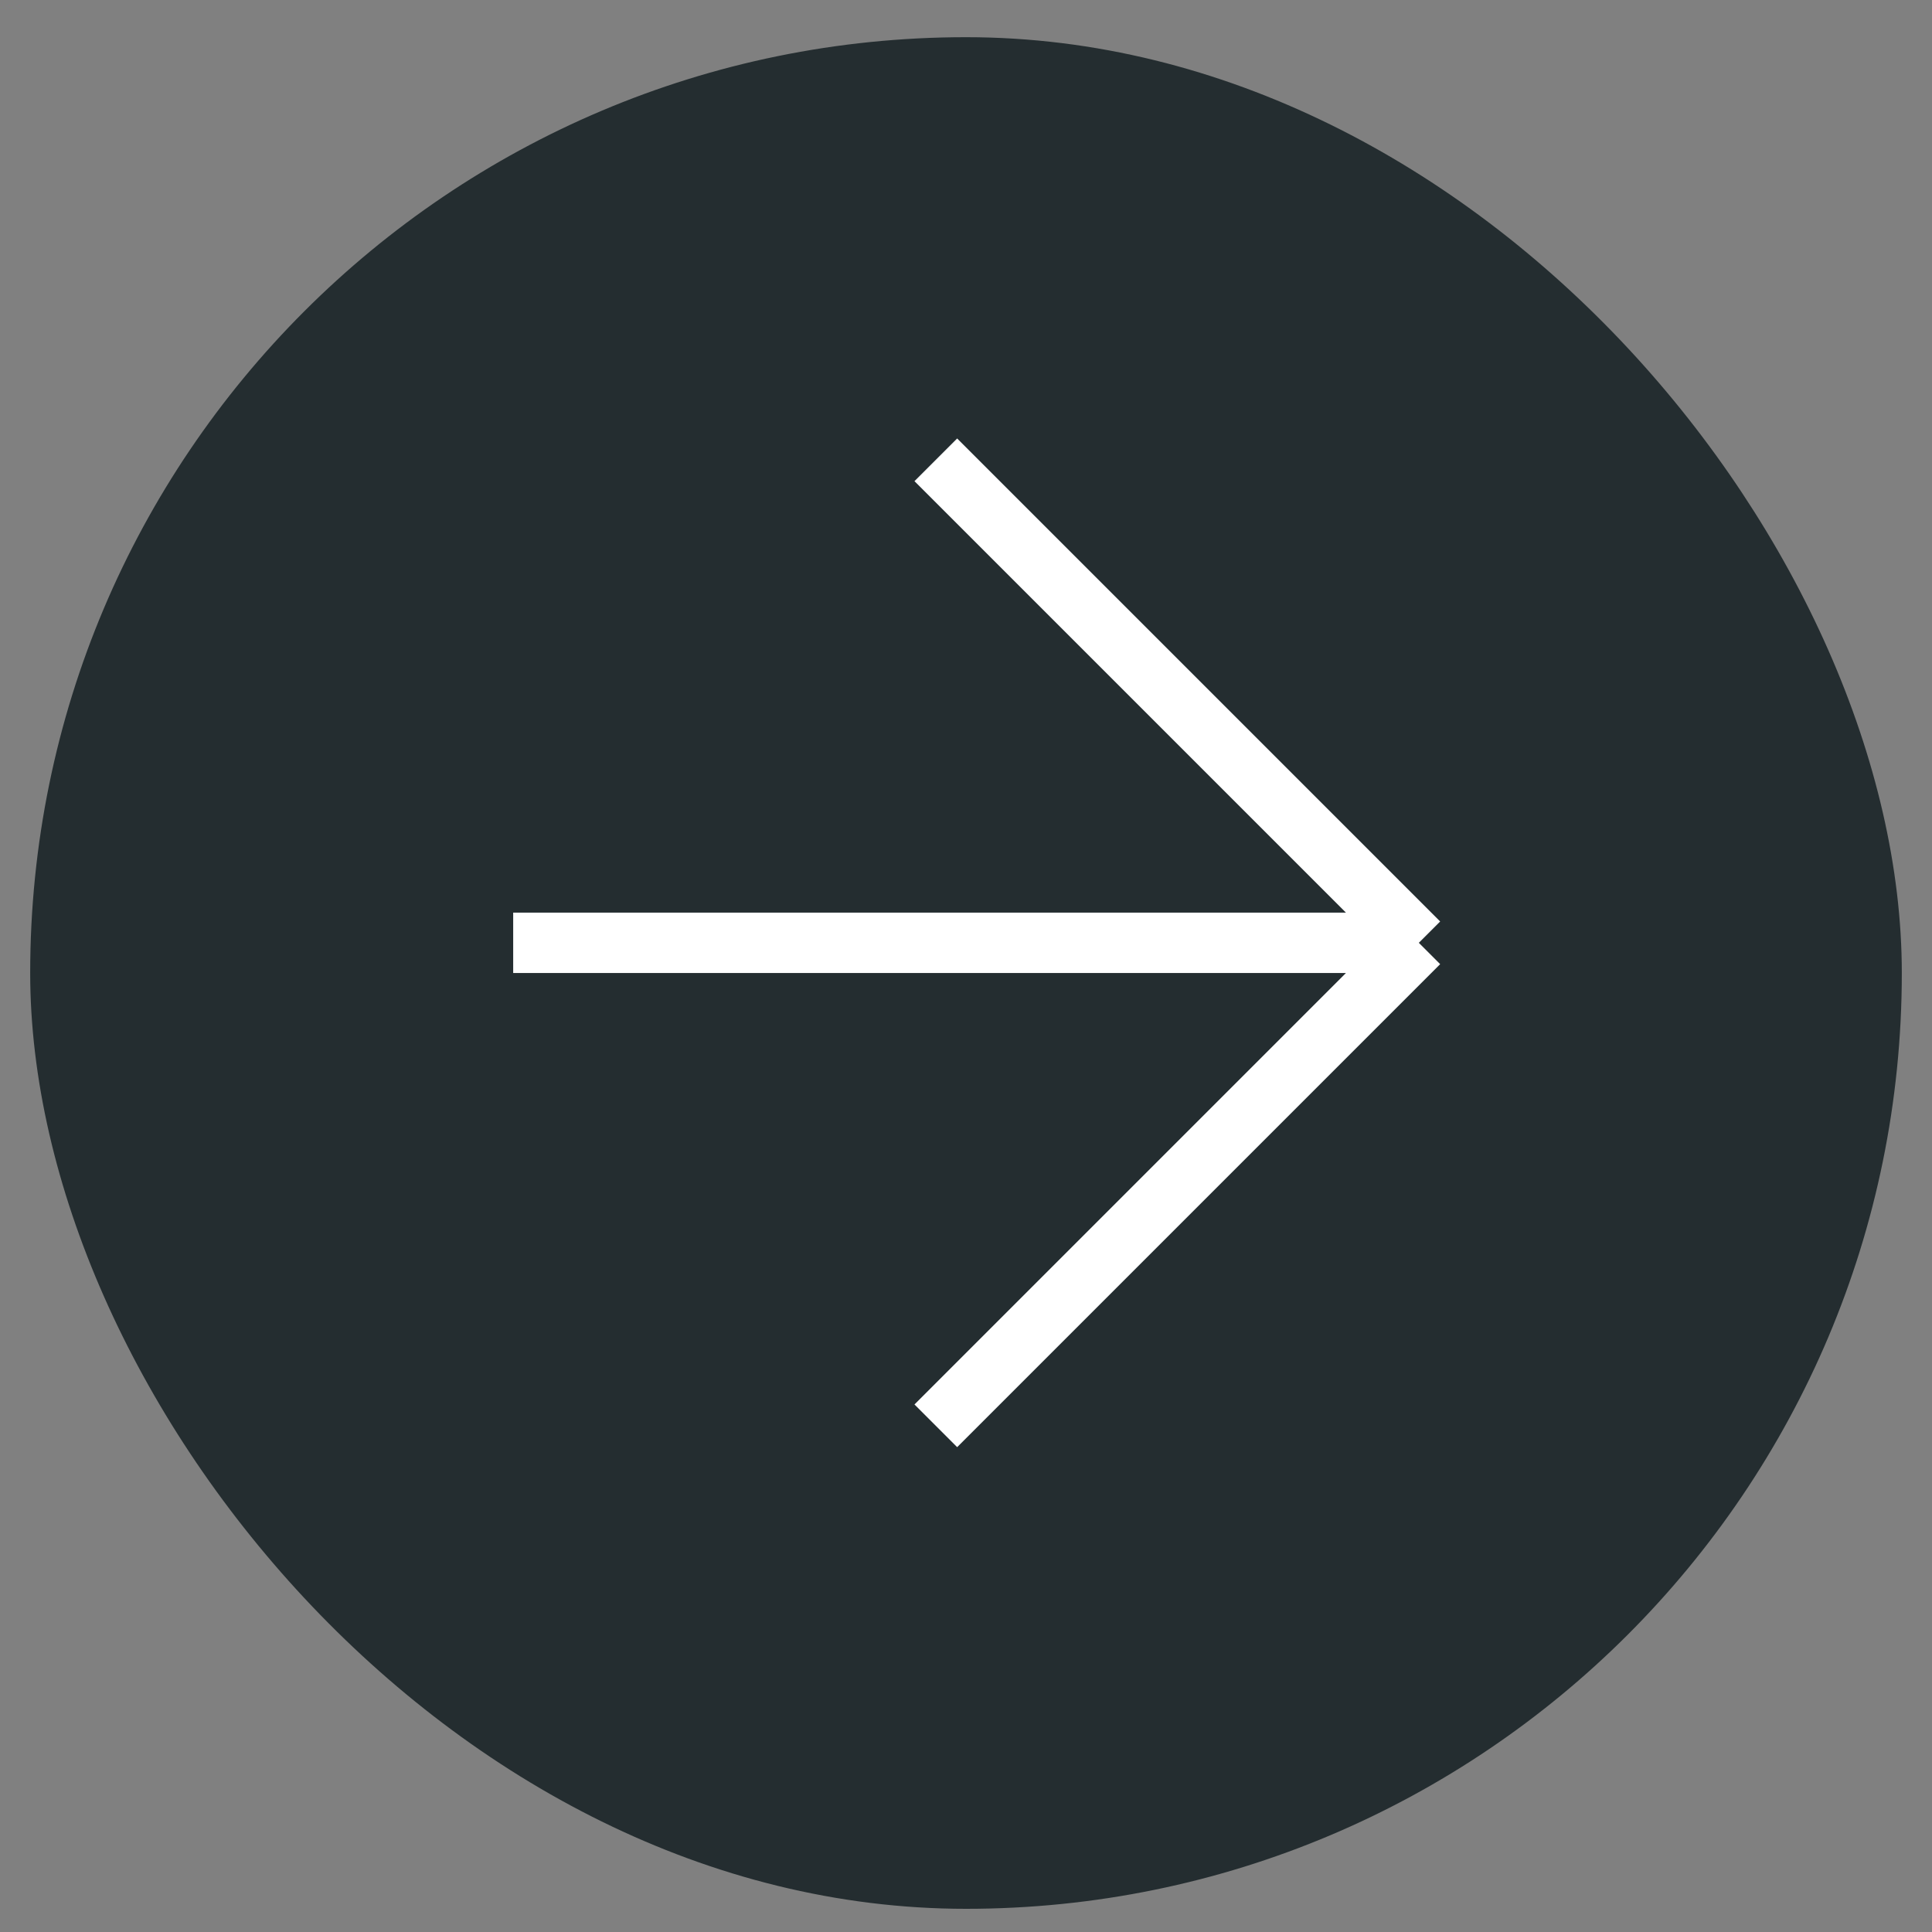
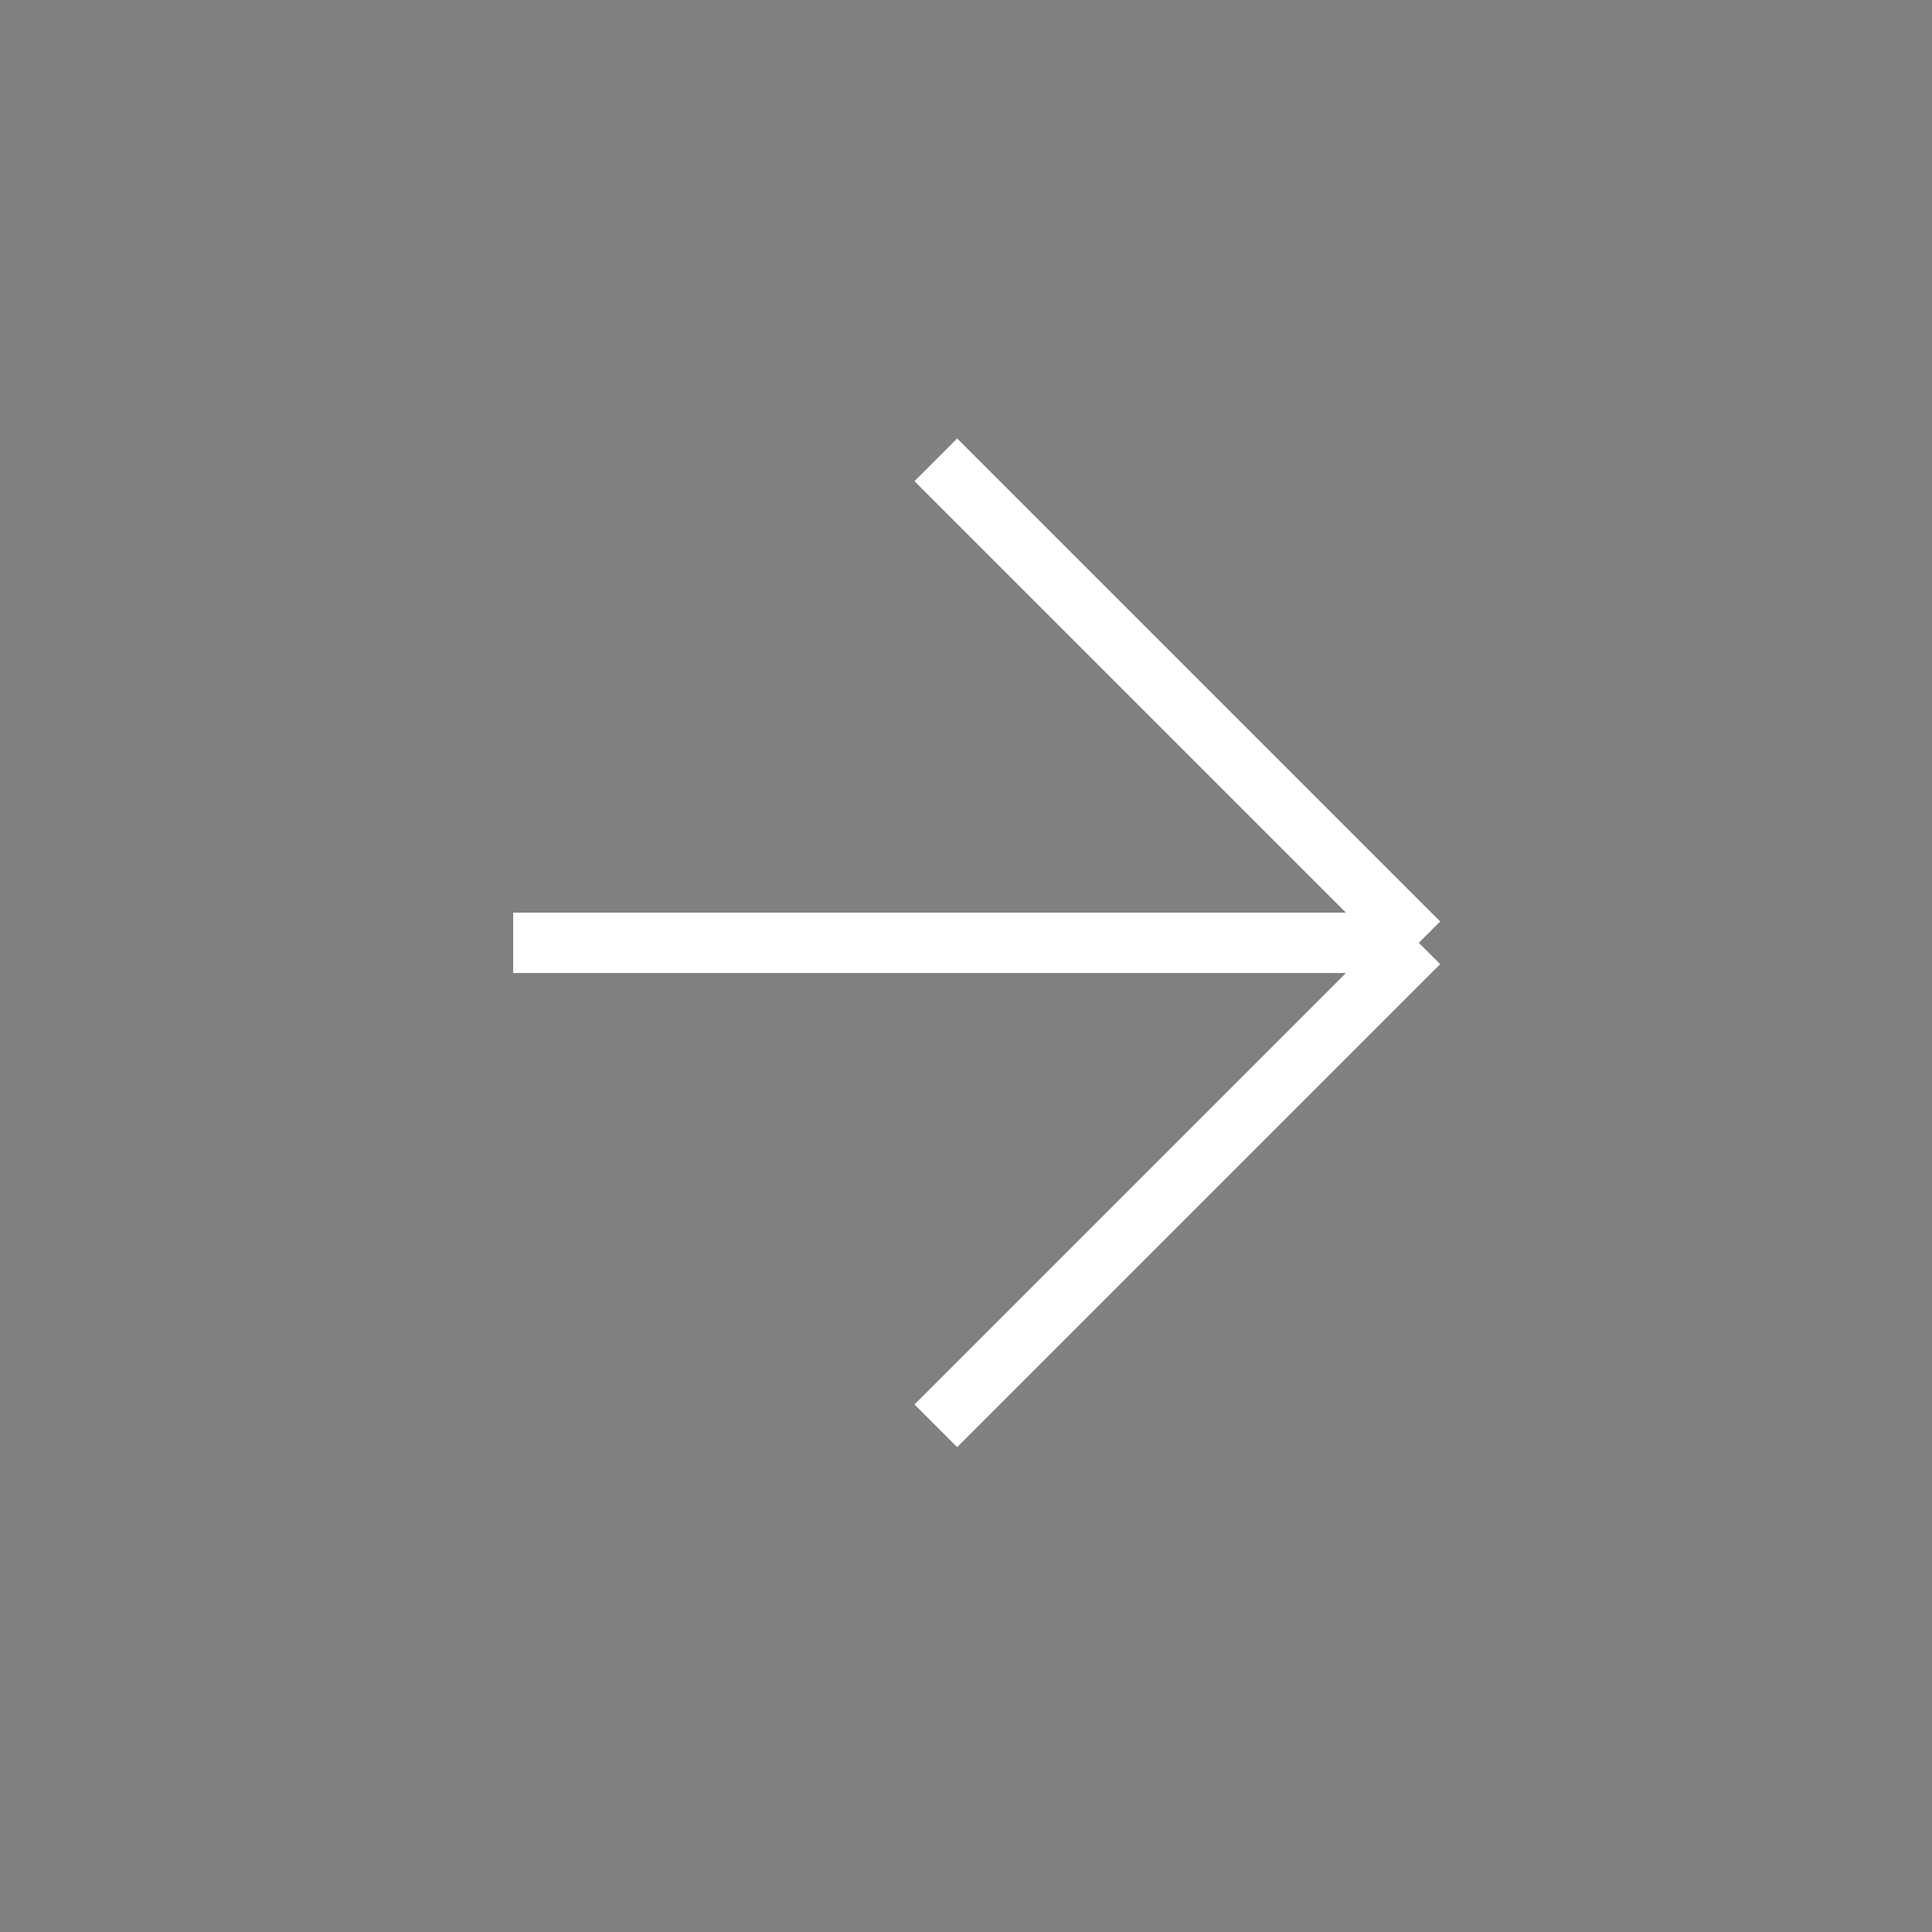
<svg xmlns="http://www.w3.org/2000/svg" width="32" height="32" viewBox="0 0 32 32" fill="none">
  <rect x="0" y="0" width="32" height="32" fill="#808080" stroke="none" />
  <g id="Frame 3432748">
-     <rect x="0.5" y="0.616" width="31" height="31" rx="15.5" fill="#242D30" />
    <path id="Vector 1" d="M15.5 7.616L23.5 15.616M23.5 15.616L15.5 23.616M23.5 15.616H8.5" stroke="white" />
  </g>
</svg>